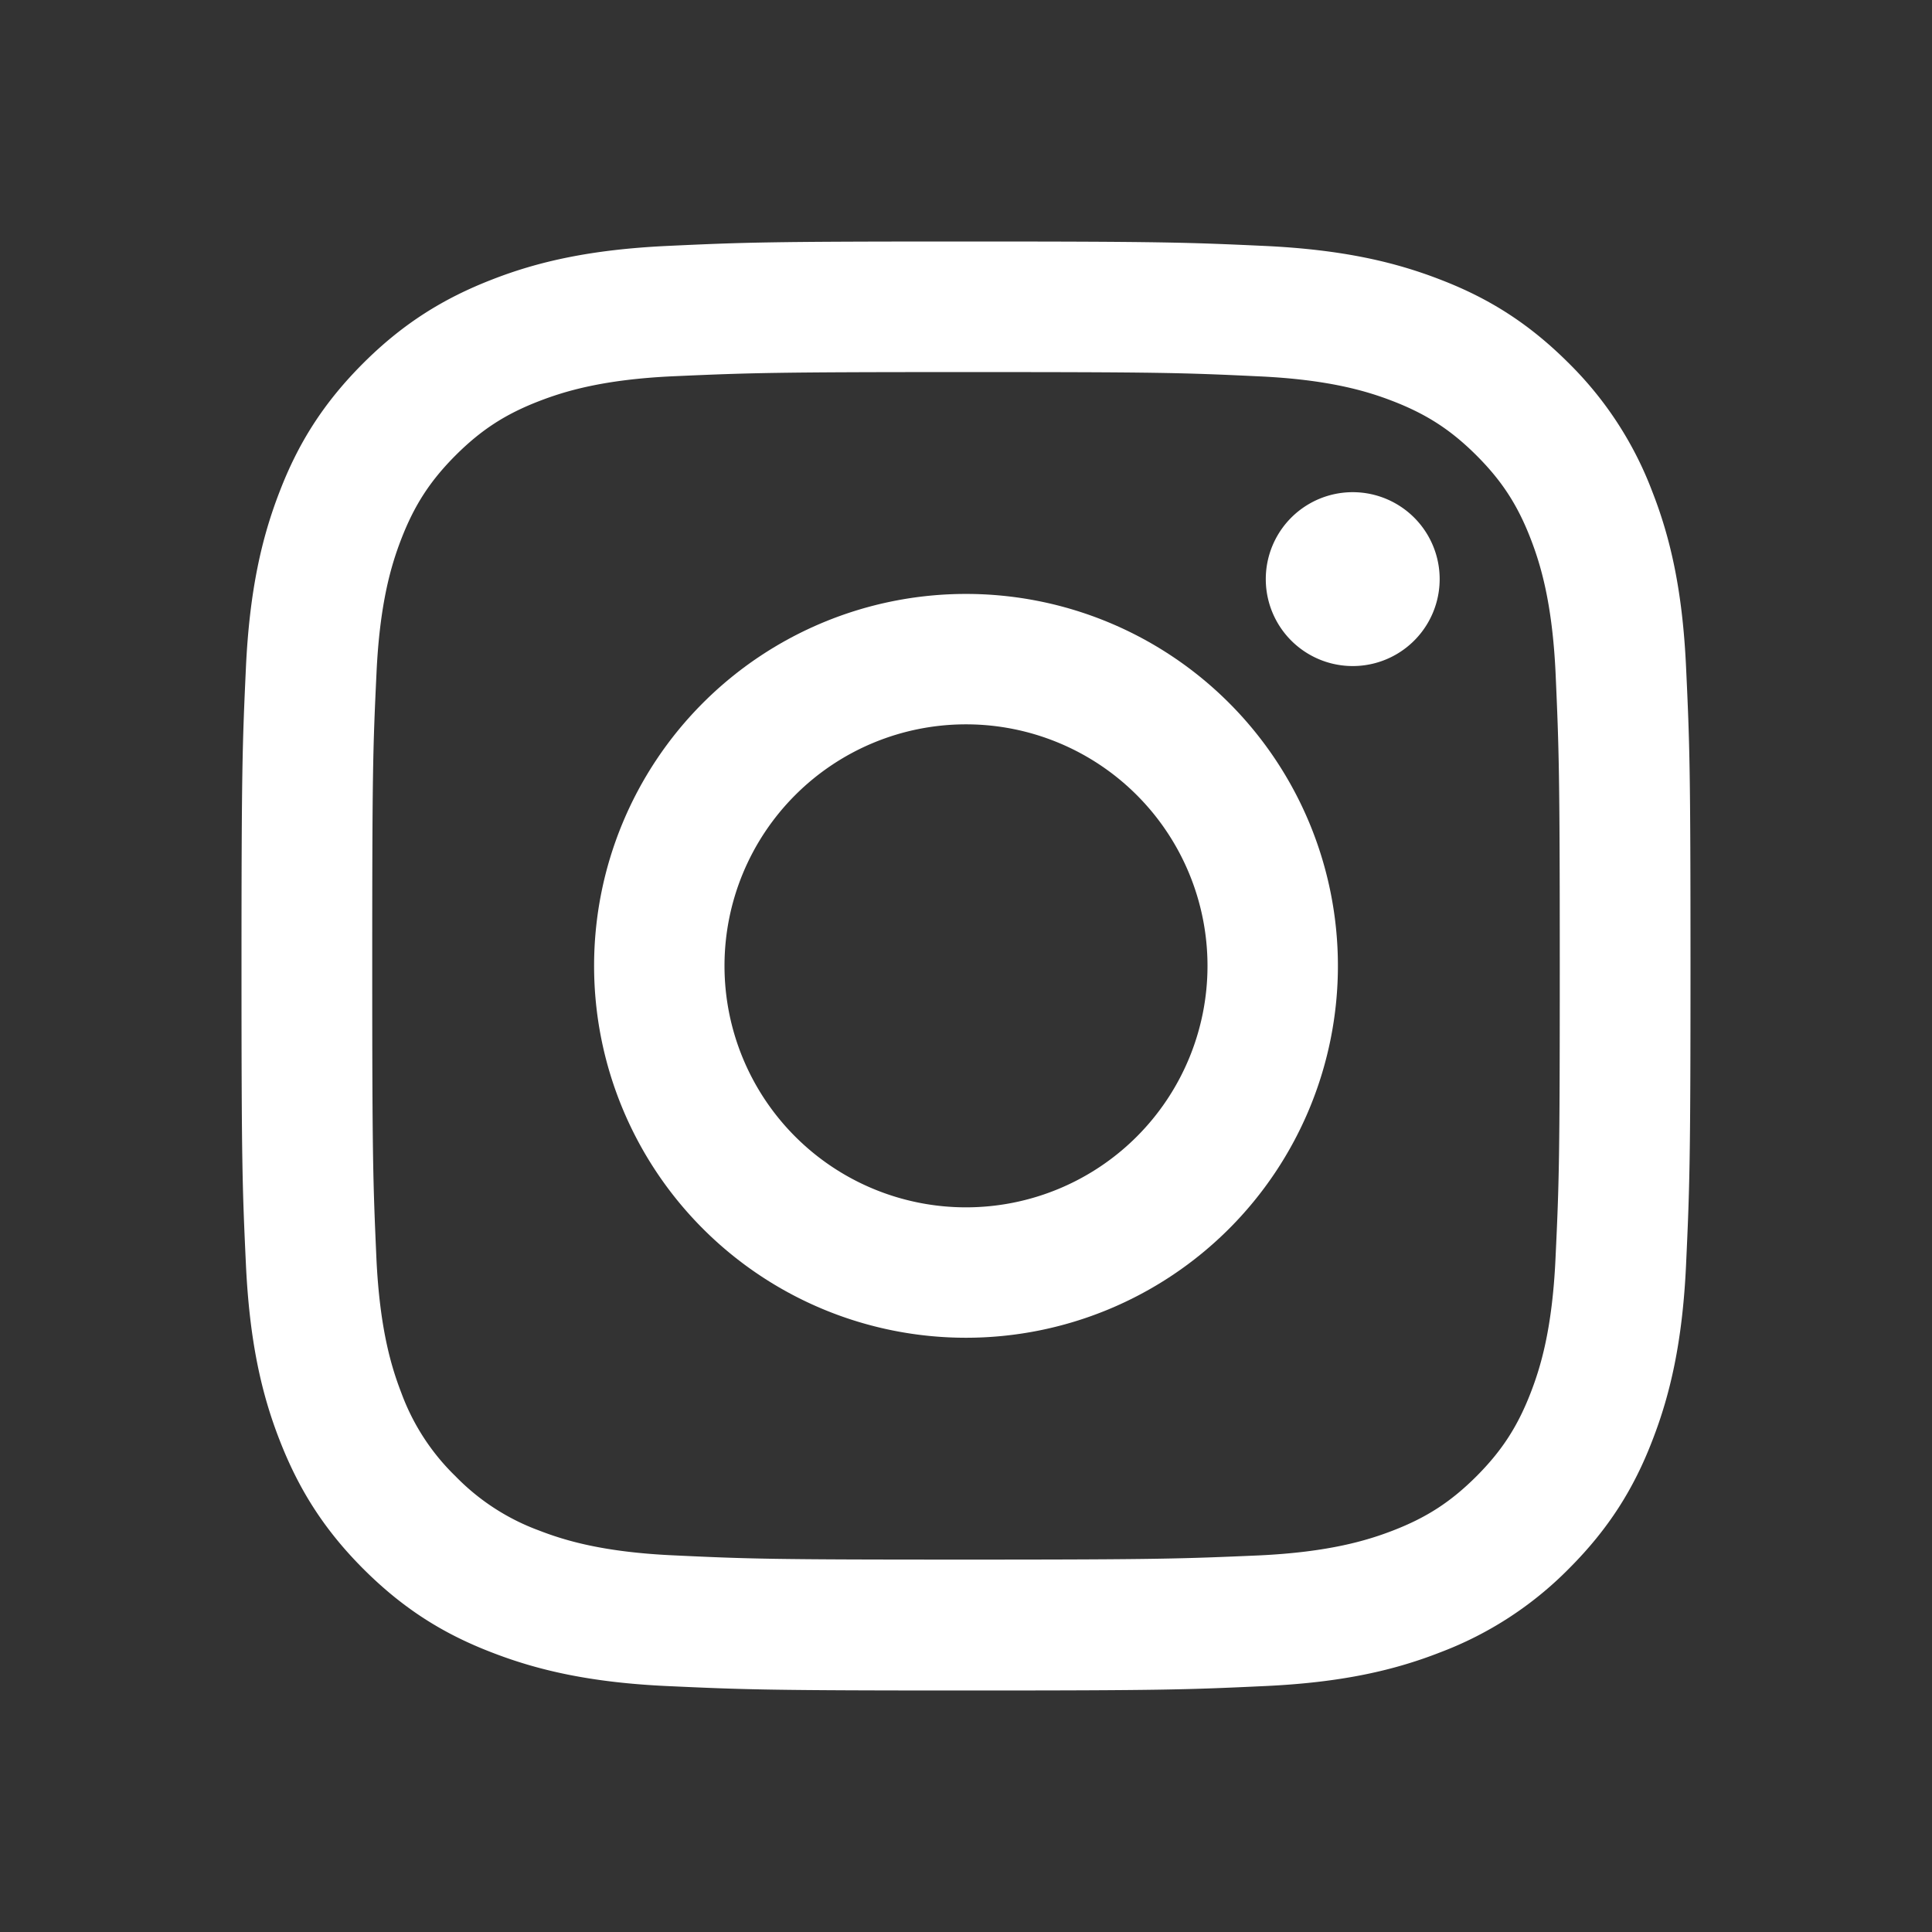
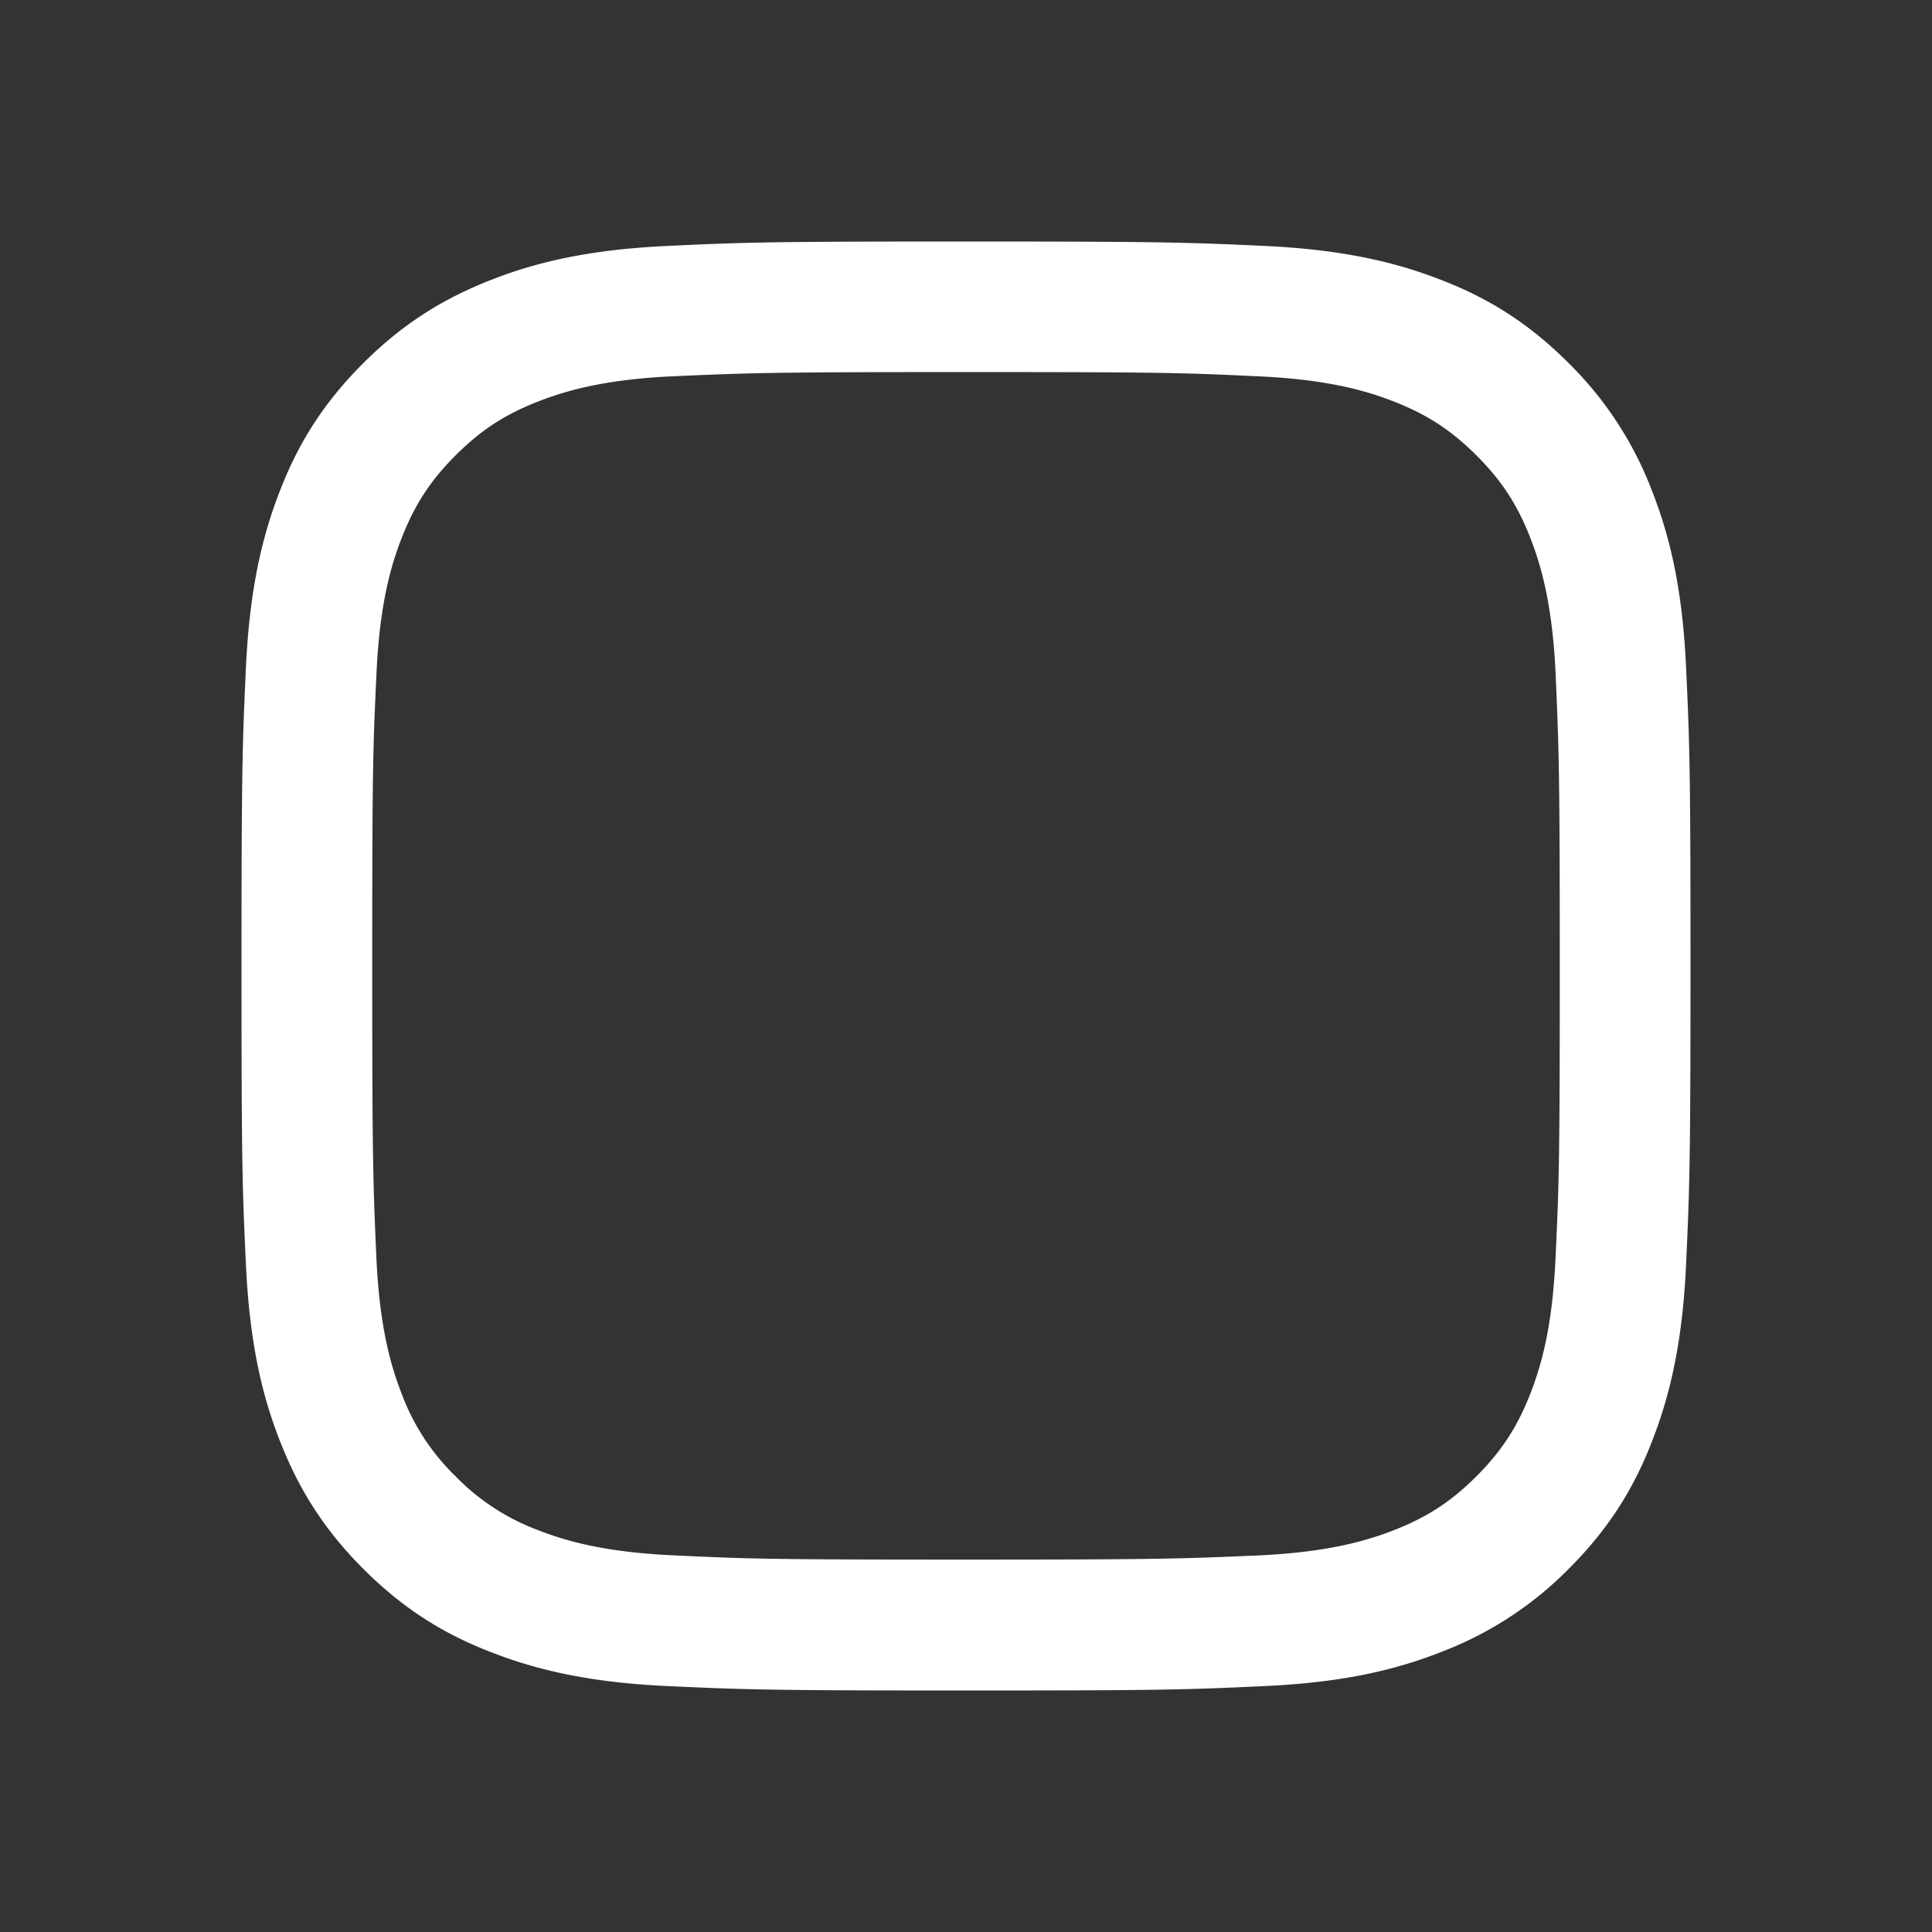
<svg xmlns="http://www.w3.org/2000/svg" width="24" height="24" fill="none">
  <rect width="100%" height="100%" fill="#333333" stroke="none" />
  <g fill="#fff">
-     <path fill-rule="evenodd" clip-rule="evenodd" d="M12 7.378a4.62 4.62 0 1 0 0 9.24 4.62 4.62 0 0 0 0-9.24Zm0 7.62a3 3 0 1 1 0-6 3 3 0 0 1 0 6Z" />
-     <path d="M17.884 7.194a1.08 1.08 0 1 1-2.16 0 1.08 1.08 0 0 1 2.16 0Z" />
    <path fill-rule="evenodd" clip-rule="evenodd" d="M12 3c-2.443 0-2.75.01-3.71.055-.956.045-1.61.195-2.184.42-.59.23-1.093.537-1.594 1.037-.5.5-.81 1.001-1.038 1.594-.222.571-.374 1.226-.419 2.185C3.011 9.25 3 9.557 3 12s.01 2.75.055 3.71c.045.956.195 1.61.42 2.184.23.59.537 1.093 1.037 1.594.5.5 1.001.81 1.594 1.038.571.222 1.226.375 2.185.419C9.25 20.989 9.557 21 12 21s2.75-.01 3.71-.055c.956-.044 1.61-.195 2.184-.42a4.453 4.453 0 0 0 1.594-1.037c.5-.5.81-1.001 1.038-1.594.222-.571.375-1.226.419-2.185.044-.959.055-1.266.055-3.709s-.01-2.75-.055-3.71c-.044-.956-.195-1.61-.42-2.184a4.452 4.452 0 0 0-1.037-1.594c-.5-.5-1.001-.81-1.594-1.038-.571-.222-1.226-.374-2.185-.419C14.75 3.011 14.443 3 12 3Zm0 1.622c2.403 0 2.687.008 3.635.053.877.04 1.353.186 1.67.309.42.163.72.358 1.036.673.315.315.51.614.673 1.035.123.318.269.794.31 1.67.042.95.052 1.235.052 3.636 0 2.4-.008 2.687-.053 3.635-.04.877-.186 1.353-.309 1.67-.163.42-.358.72-.673 1.036-.316.315-.614.51-1.035.673-.318.123-.794.269-1.67.31-.95.041-1.233.052-3.636.052s-2.687-.008-3.635-.053c-.877-.04-1.353-.186-1.67-.309a2.791 2.791 0 0 1-1.036-.673 2.775 2.775 0 0 1-.673-1.035c-.123-.318-.269-.794-.31-1.671-.042-.948-.052-1.234-.052-3.635s.008-2.687.053-3.635c.04-.877.186-1.353.309-1.67.163-.42.358-.72.673-1.036.316-.315.614-.51 1.035-.673.318-.123.794-.27 1.67-.31.95-.042 1.235-.052 3.636-.052Z" />
  </g>
</svg>